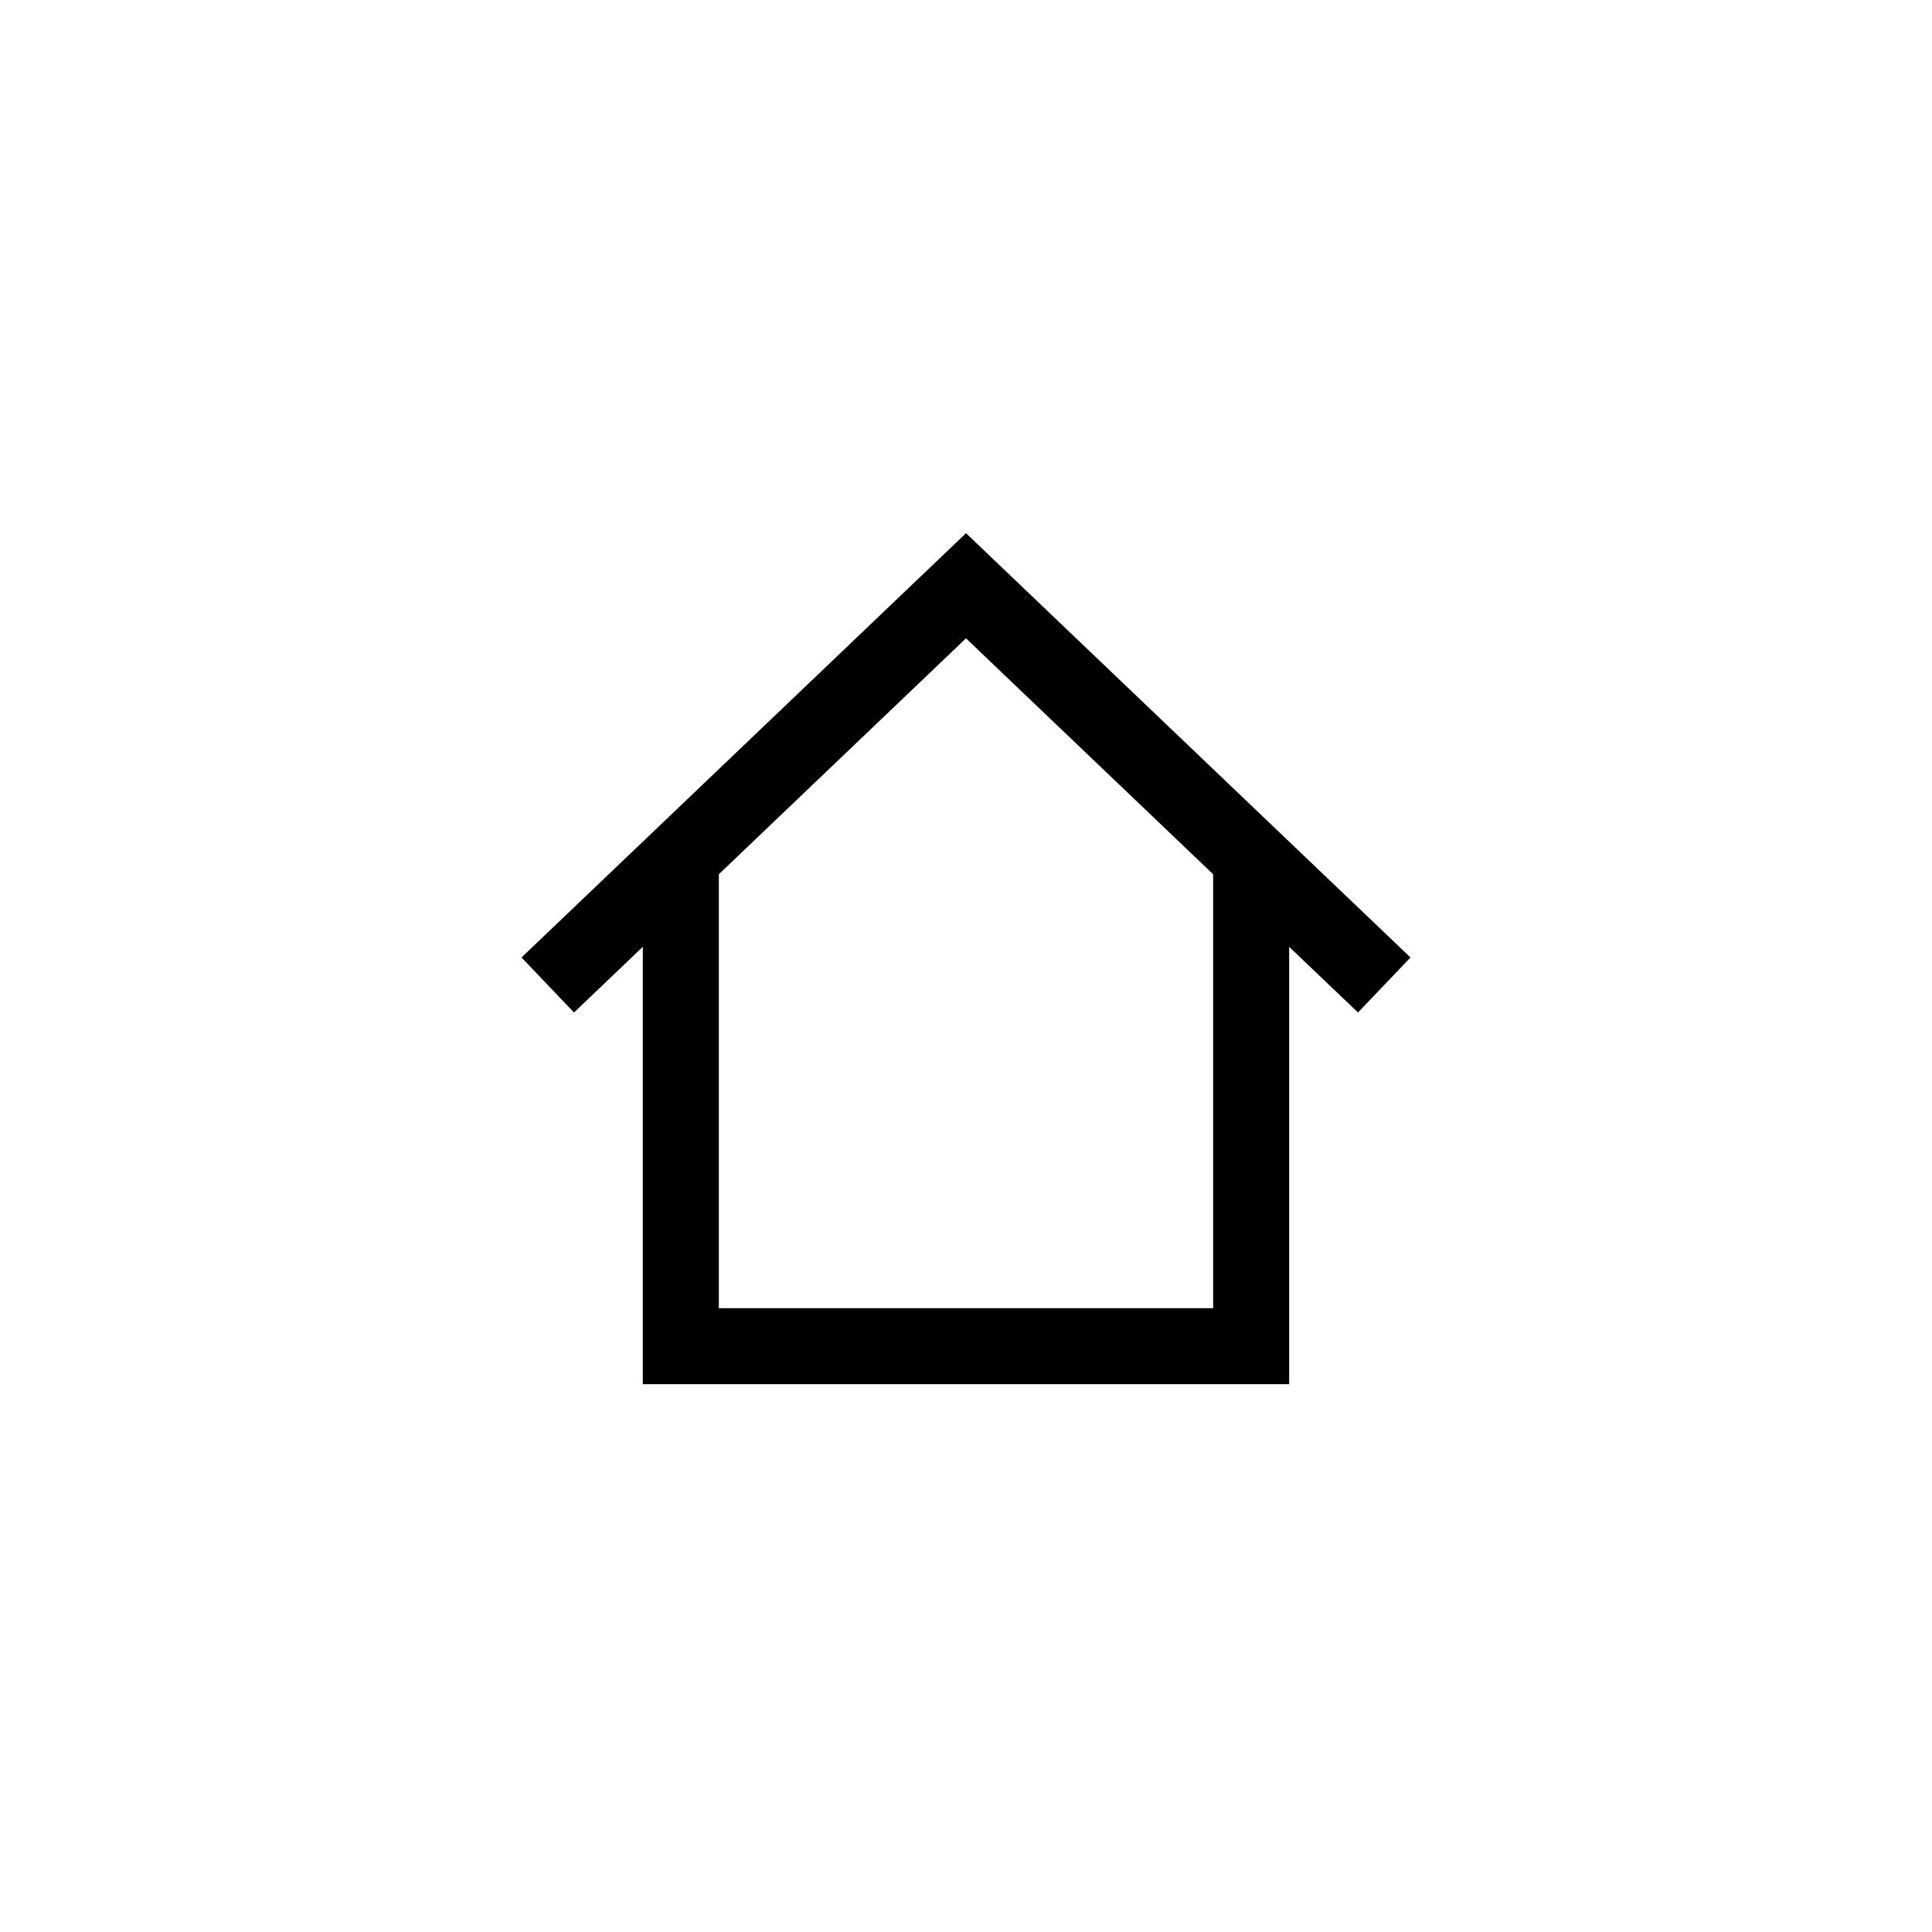
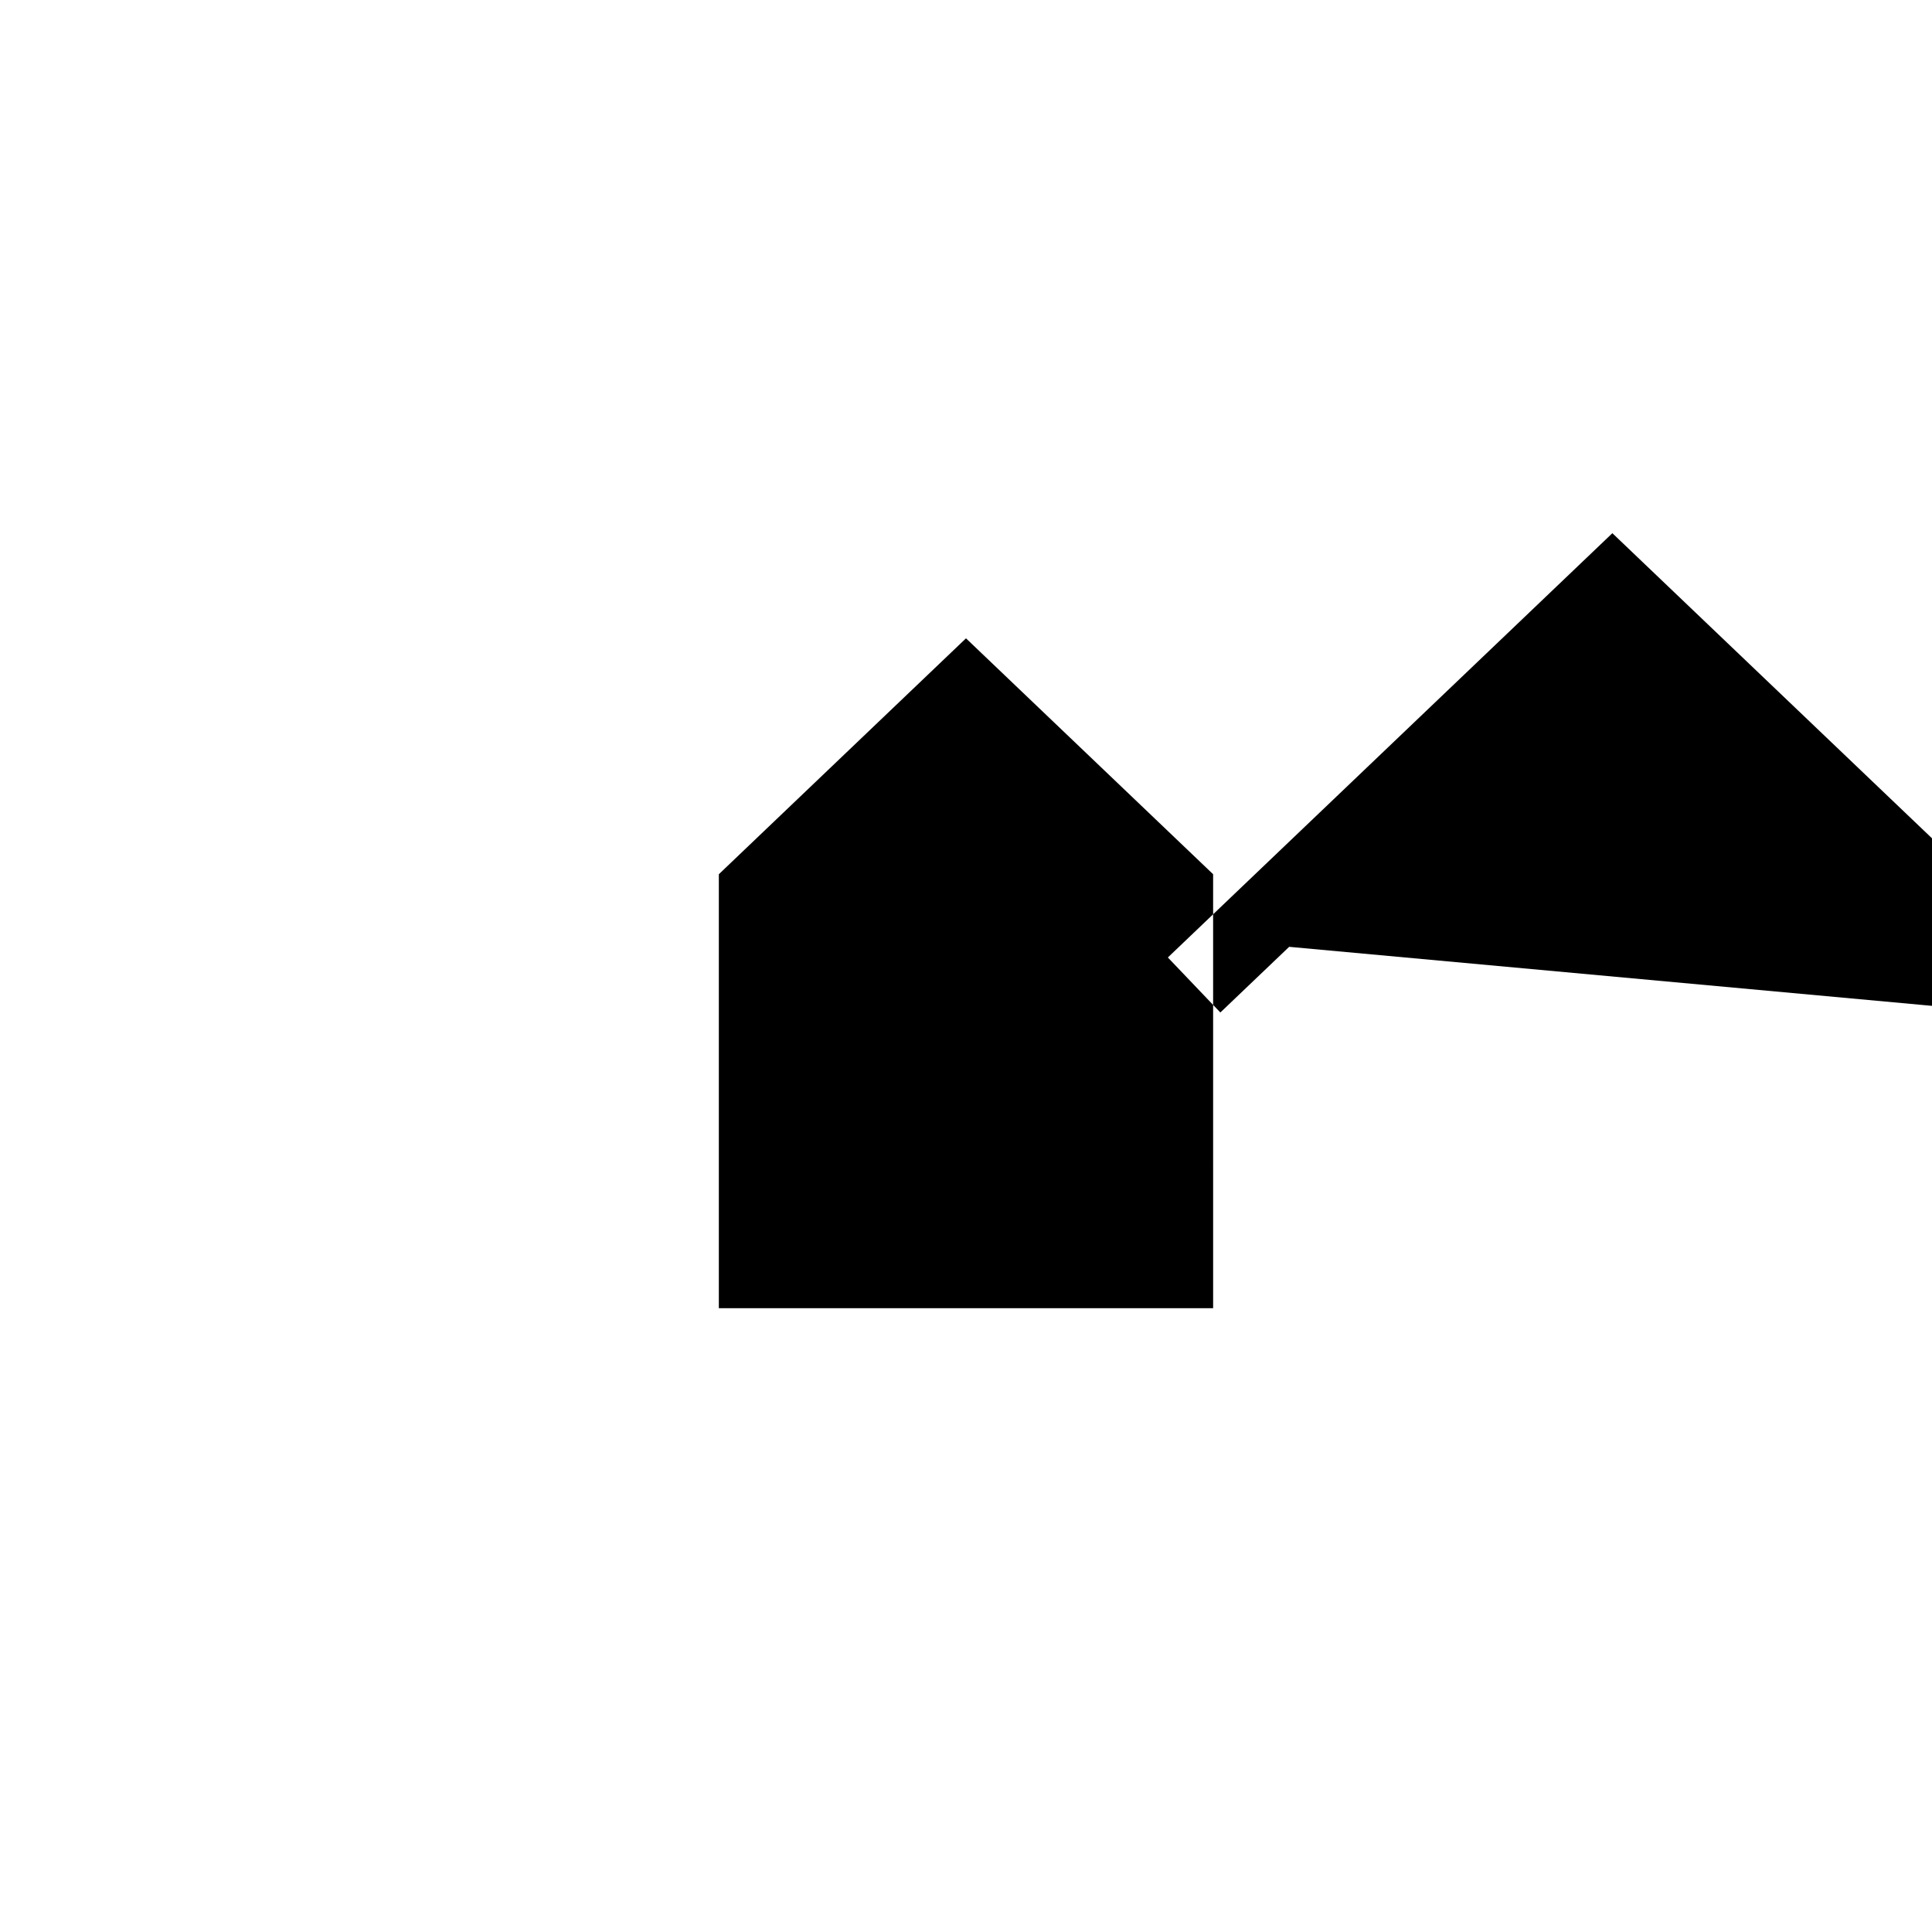
<svg xmlns="http://www.w3.org/2000/svg" fill="#000000" width="800px" height="800px" version="1.1" viewBox="144 144 512 512">
-   <path d="m465.49 375.68-65.492-62.516-65.496 62.516v115h130.99zm20.152 19.238v115.91h-171.29v-115.91l-18.234 17.402-13.914-14.578 117.8-112.44 117.79 112.44-13.914 14.578z" />
+   <path d="m465.49 375.68-65.492-62.516-65.496 62.516v115h130.99zm20.152 19.238v115.91v-115.91l-18.234 17.402-13.914-14.578 117.8-112.44 117.79 112.44-13.914 14.578z" />
</svg>